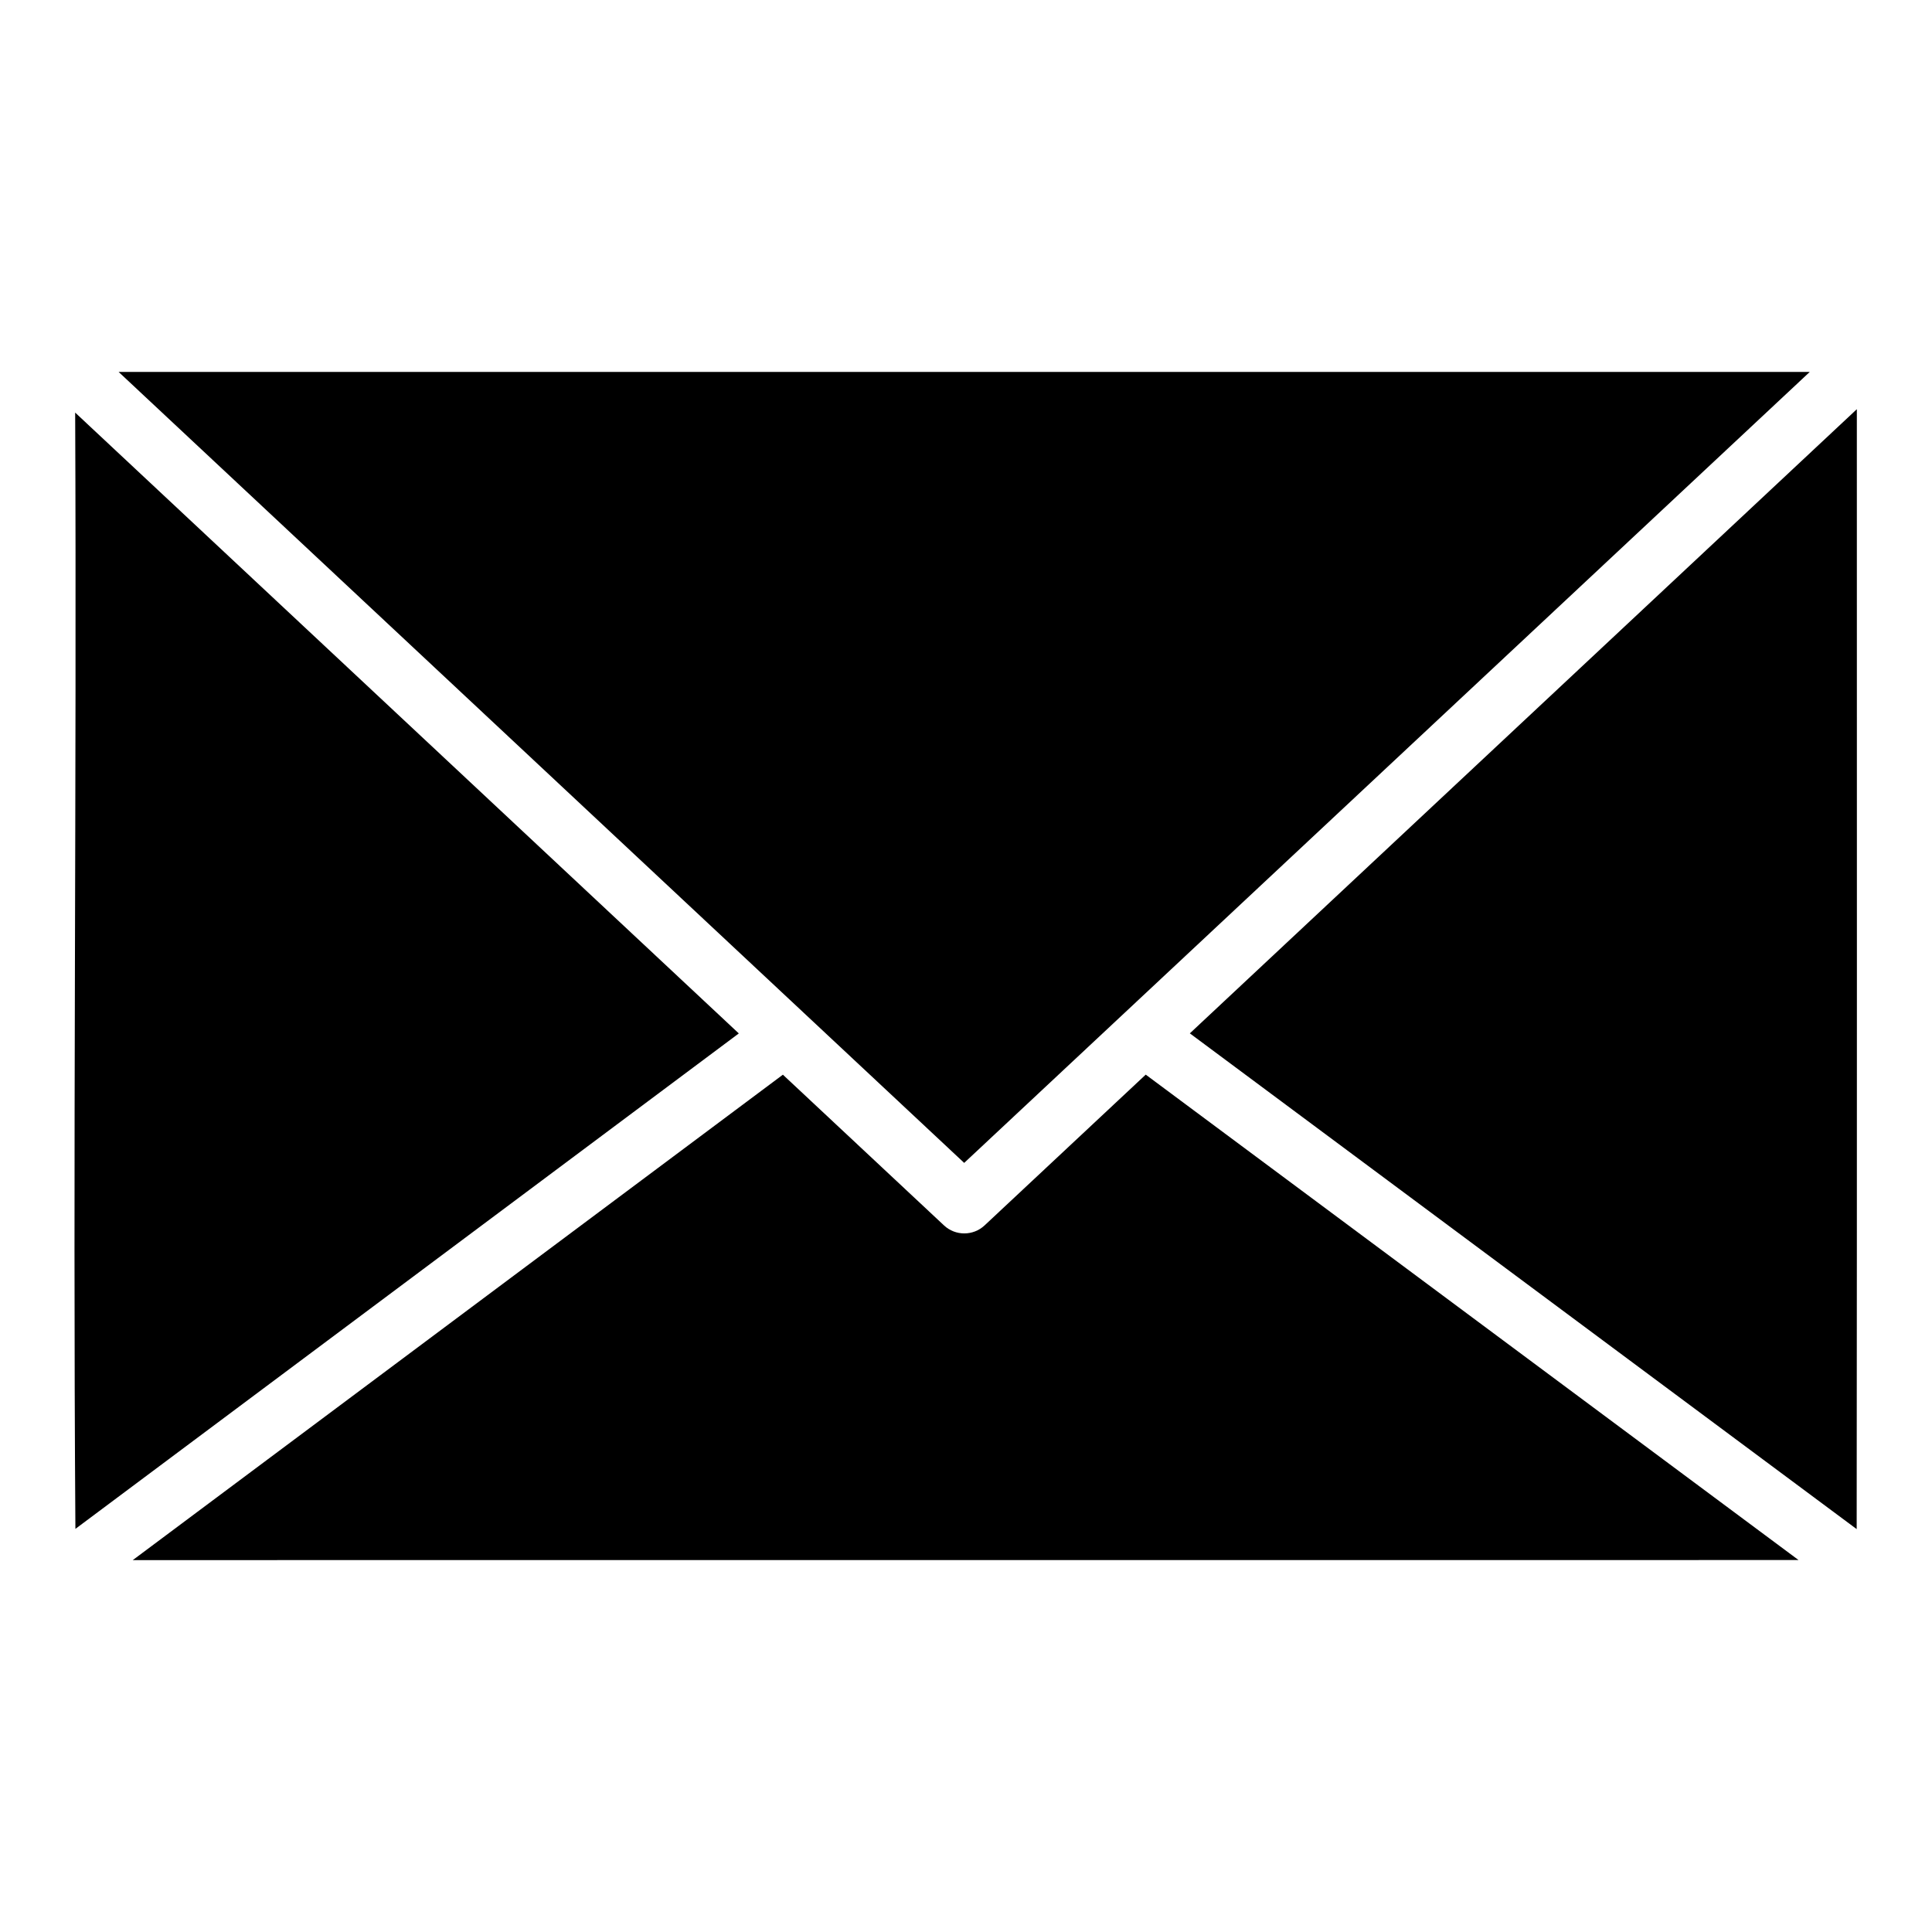
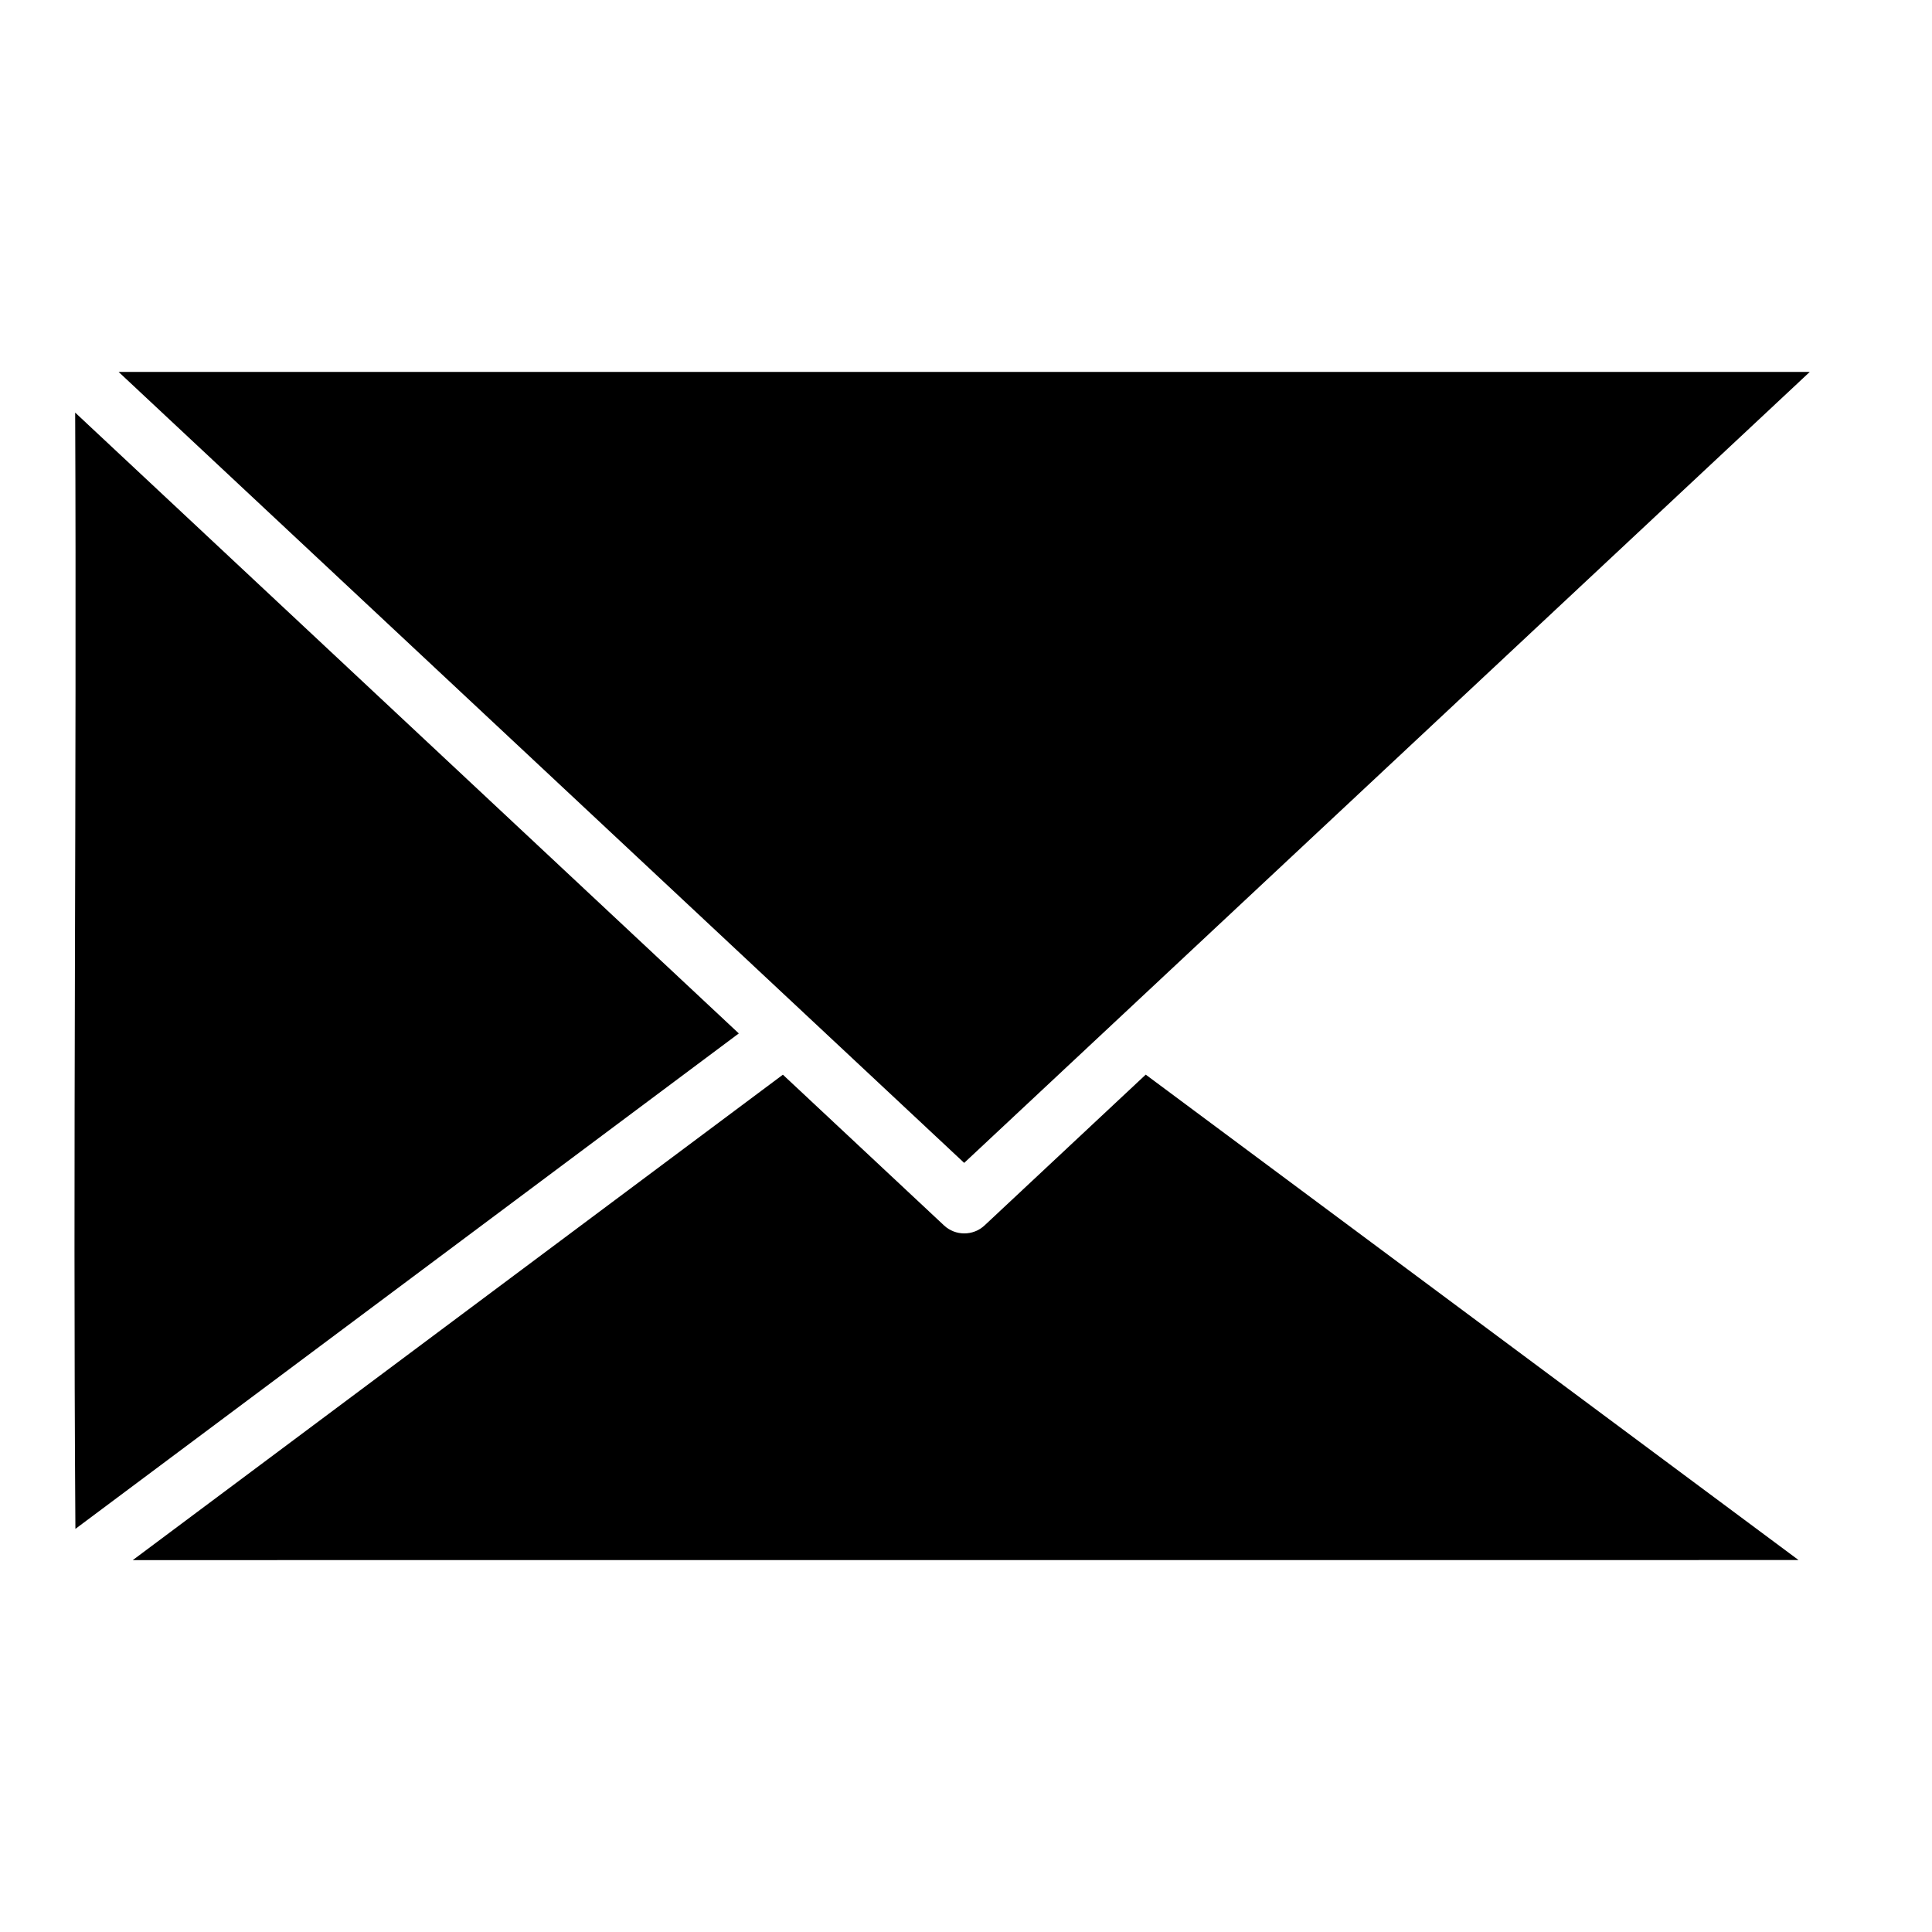
<svg xmlns="http://www.w3.org/2000/svg" fill="#000000" width="800px" height="800px" version="1.1" viewBox="144 144 512 512">
-   <path d="m175.43 242.56 224.09 209.62 224.09-209.62zm283.89 175.29 176.72 131.38c0.098-98.824 0.047-197.88 0.043-296.79zm-295.4-164.51c0.43 98.582-0.625 197.33 0.062 295.83l175.81-131.3zm283.71 175.45-42.711 39.961c-3.023 2.824-7.723 2.824-10.746 0l-42.699-39.945-172.29 128.64 441.45-0.016z" />
+   <path d="m175.43 242.56 224.09 209.62 224.09-209.62zm283.89 175.29 176.72 131.38zm-295.4-164.51c0.43 98.582-0.625 197.33 0.062 295.83l175.81-131.3zm283.71 175.45-42.711 39.961c-3.023 2.824-7.723 2.824-10.746 0l-42.699-39.945-172.29 128.64 441.45-0.016z" />
</svg>